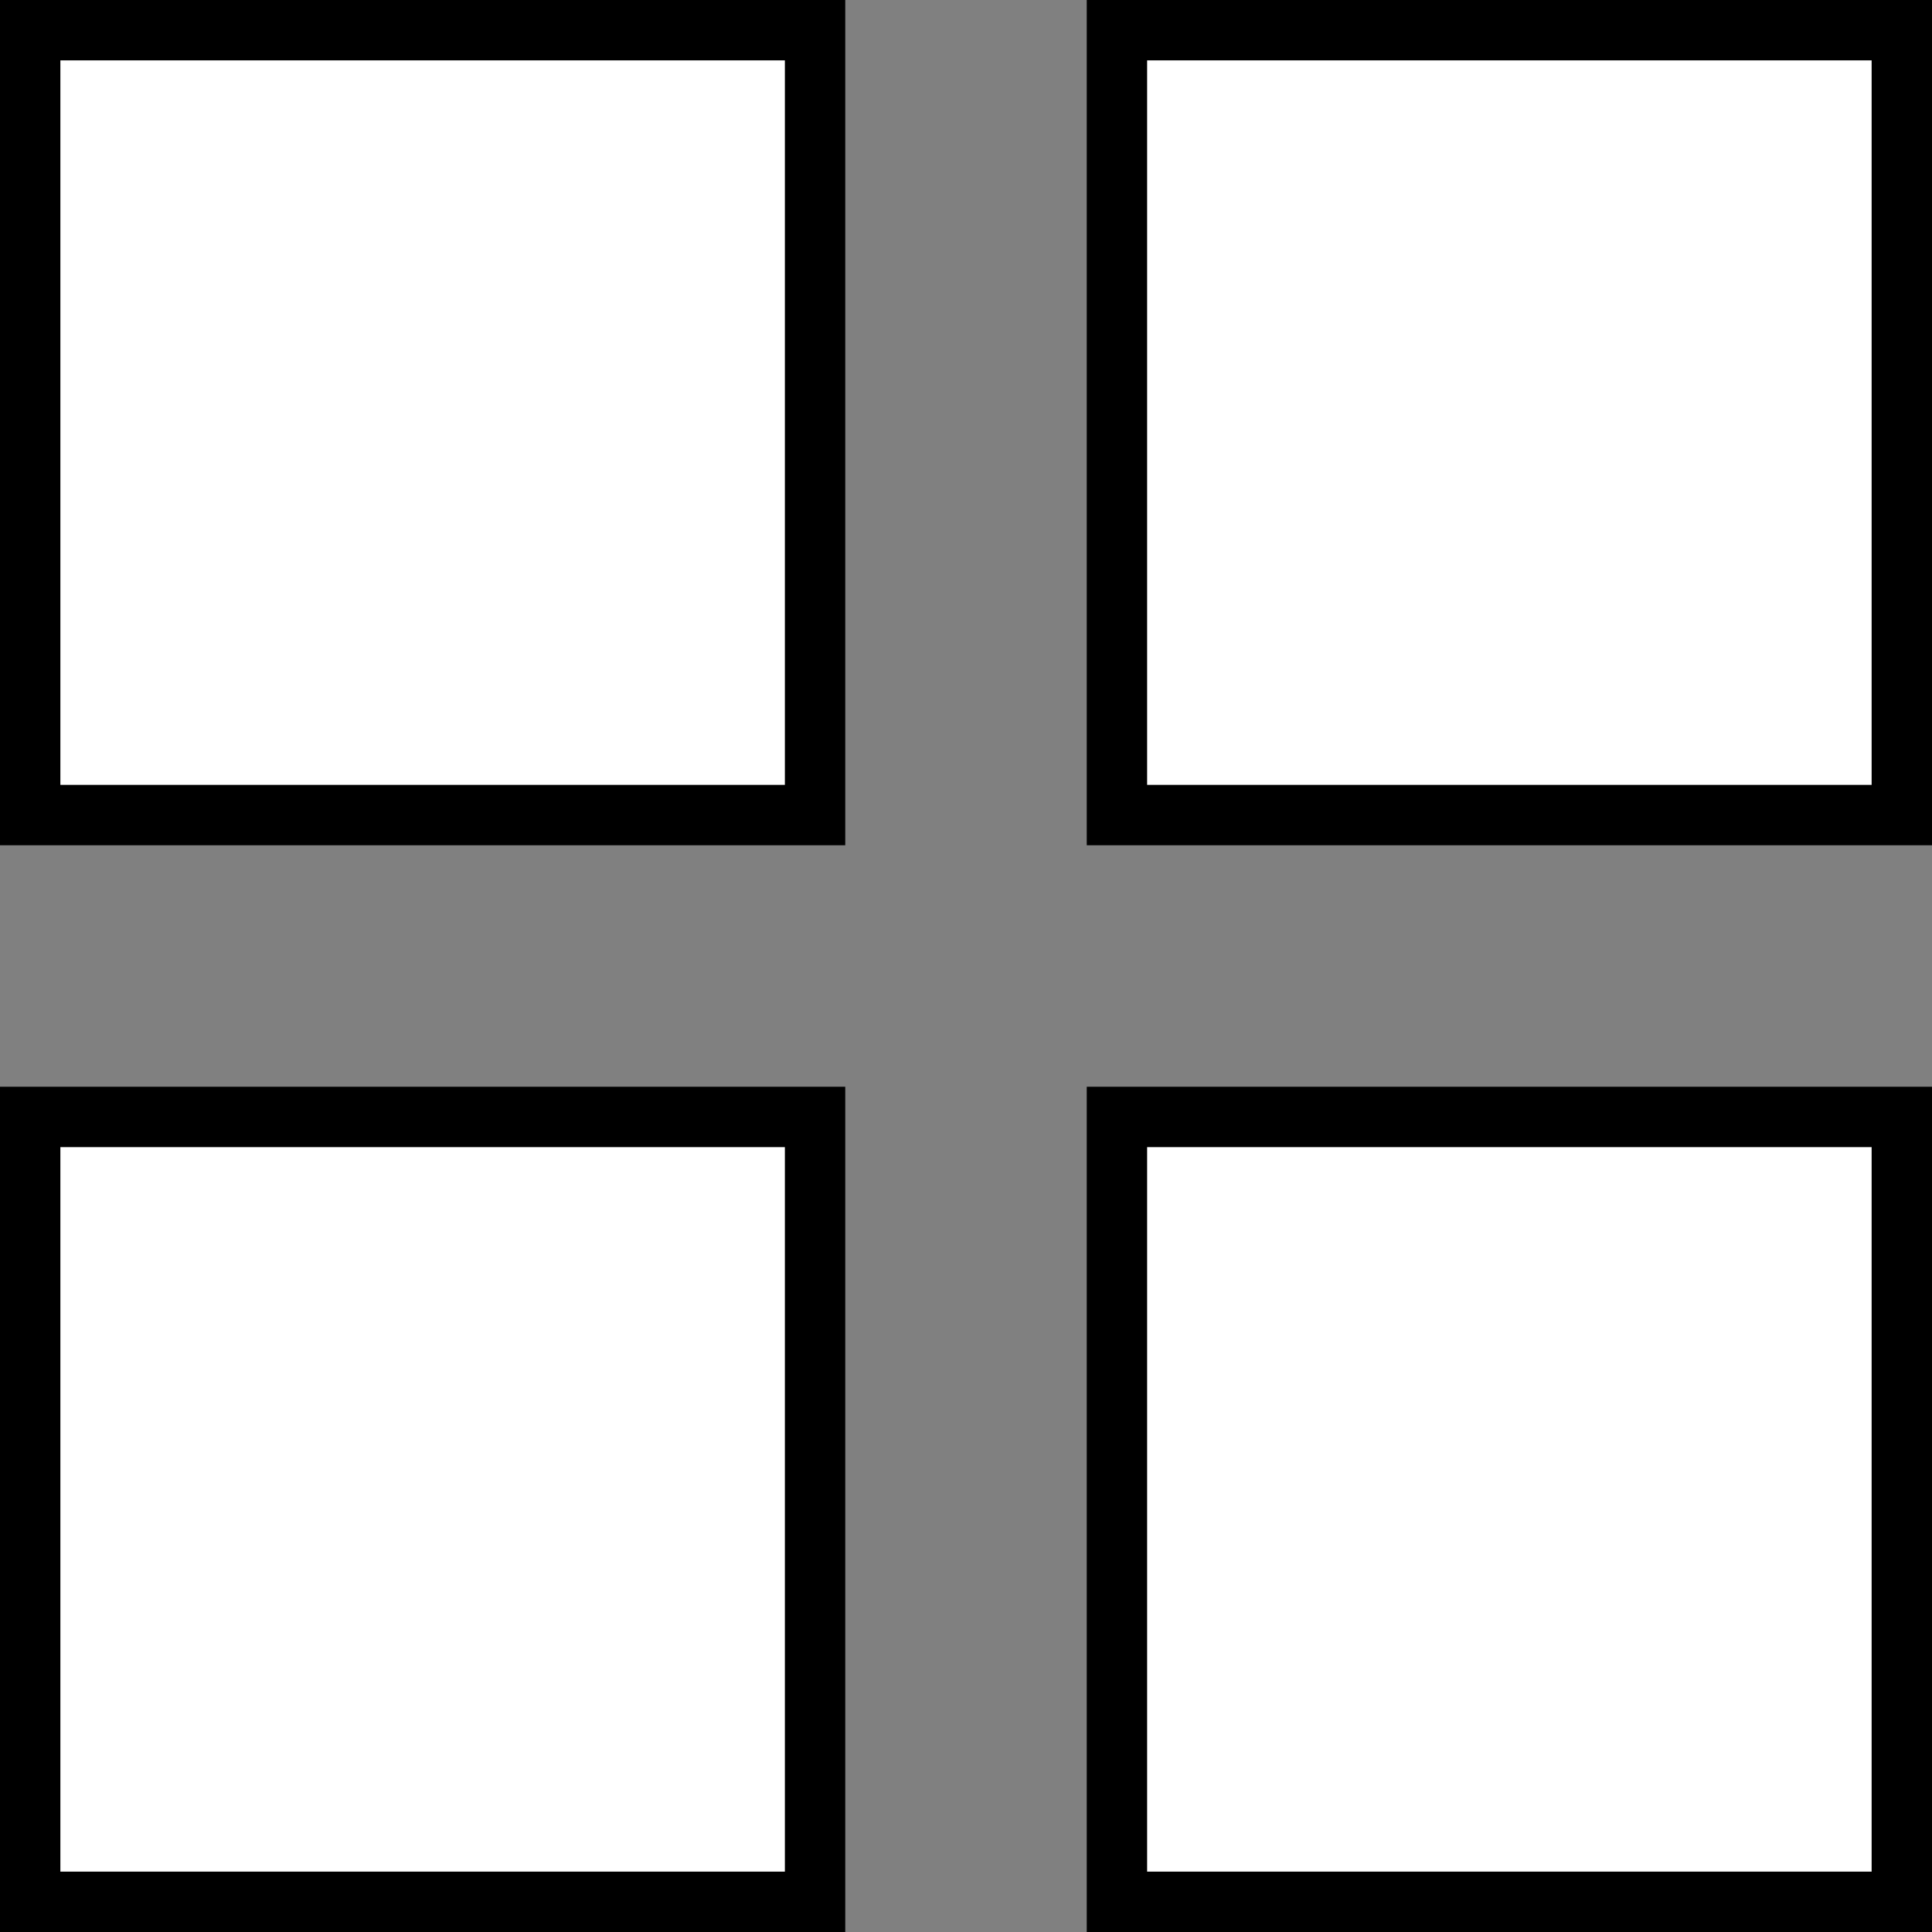
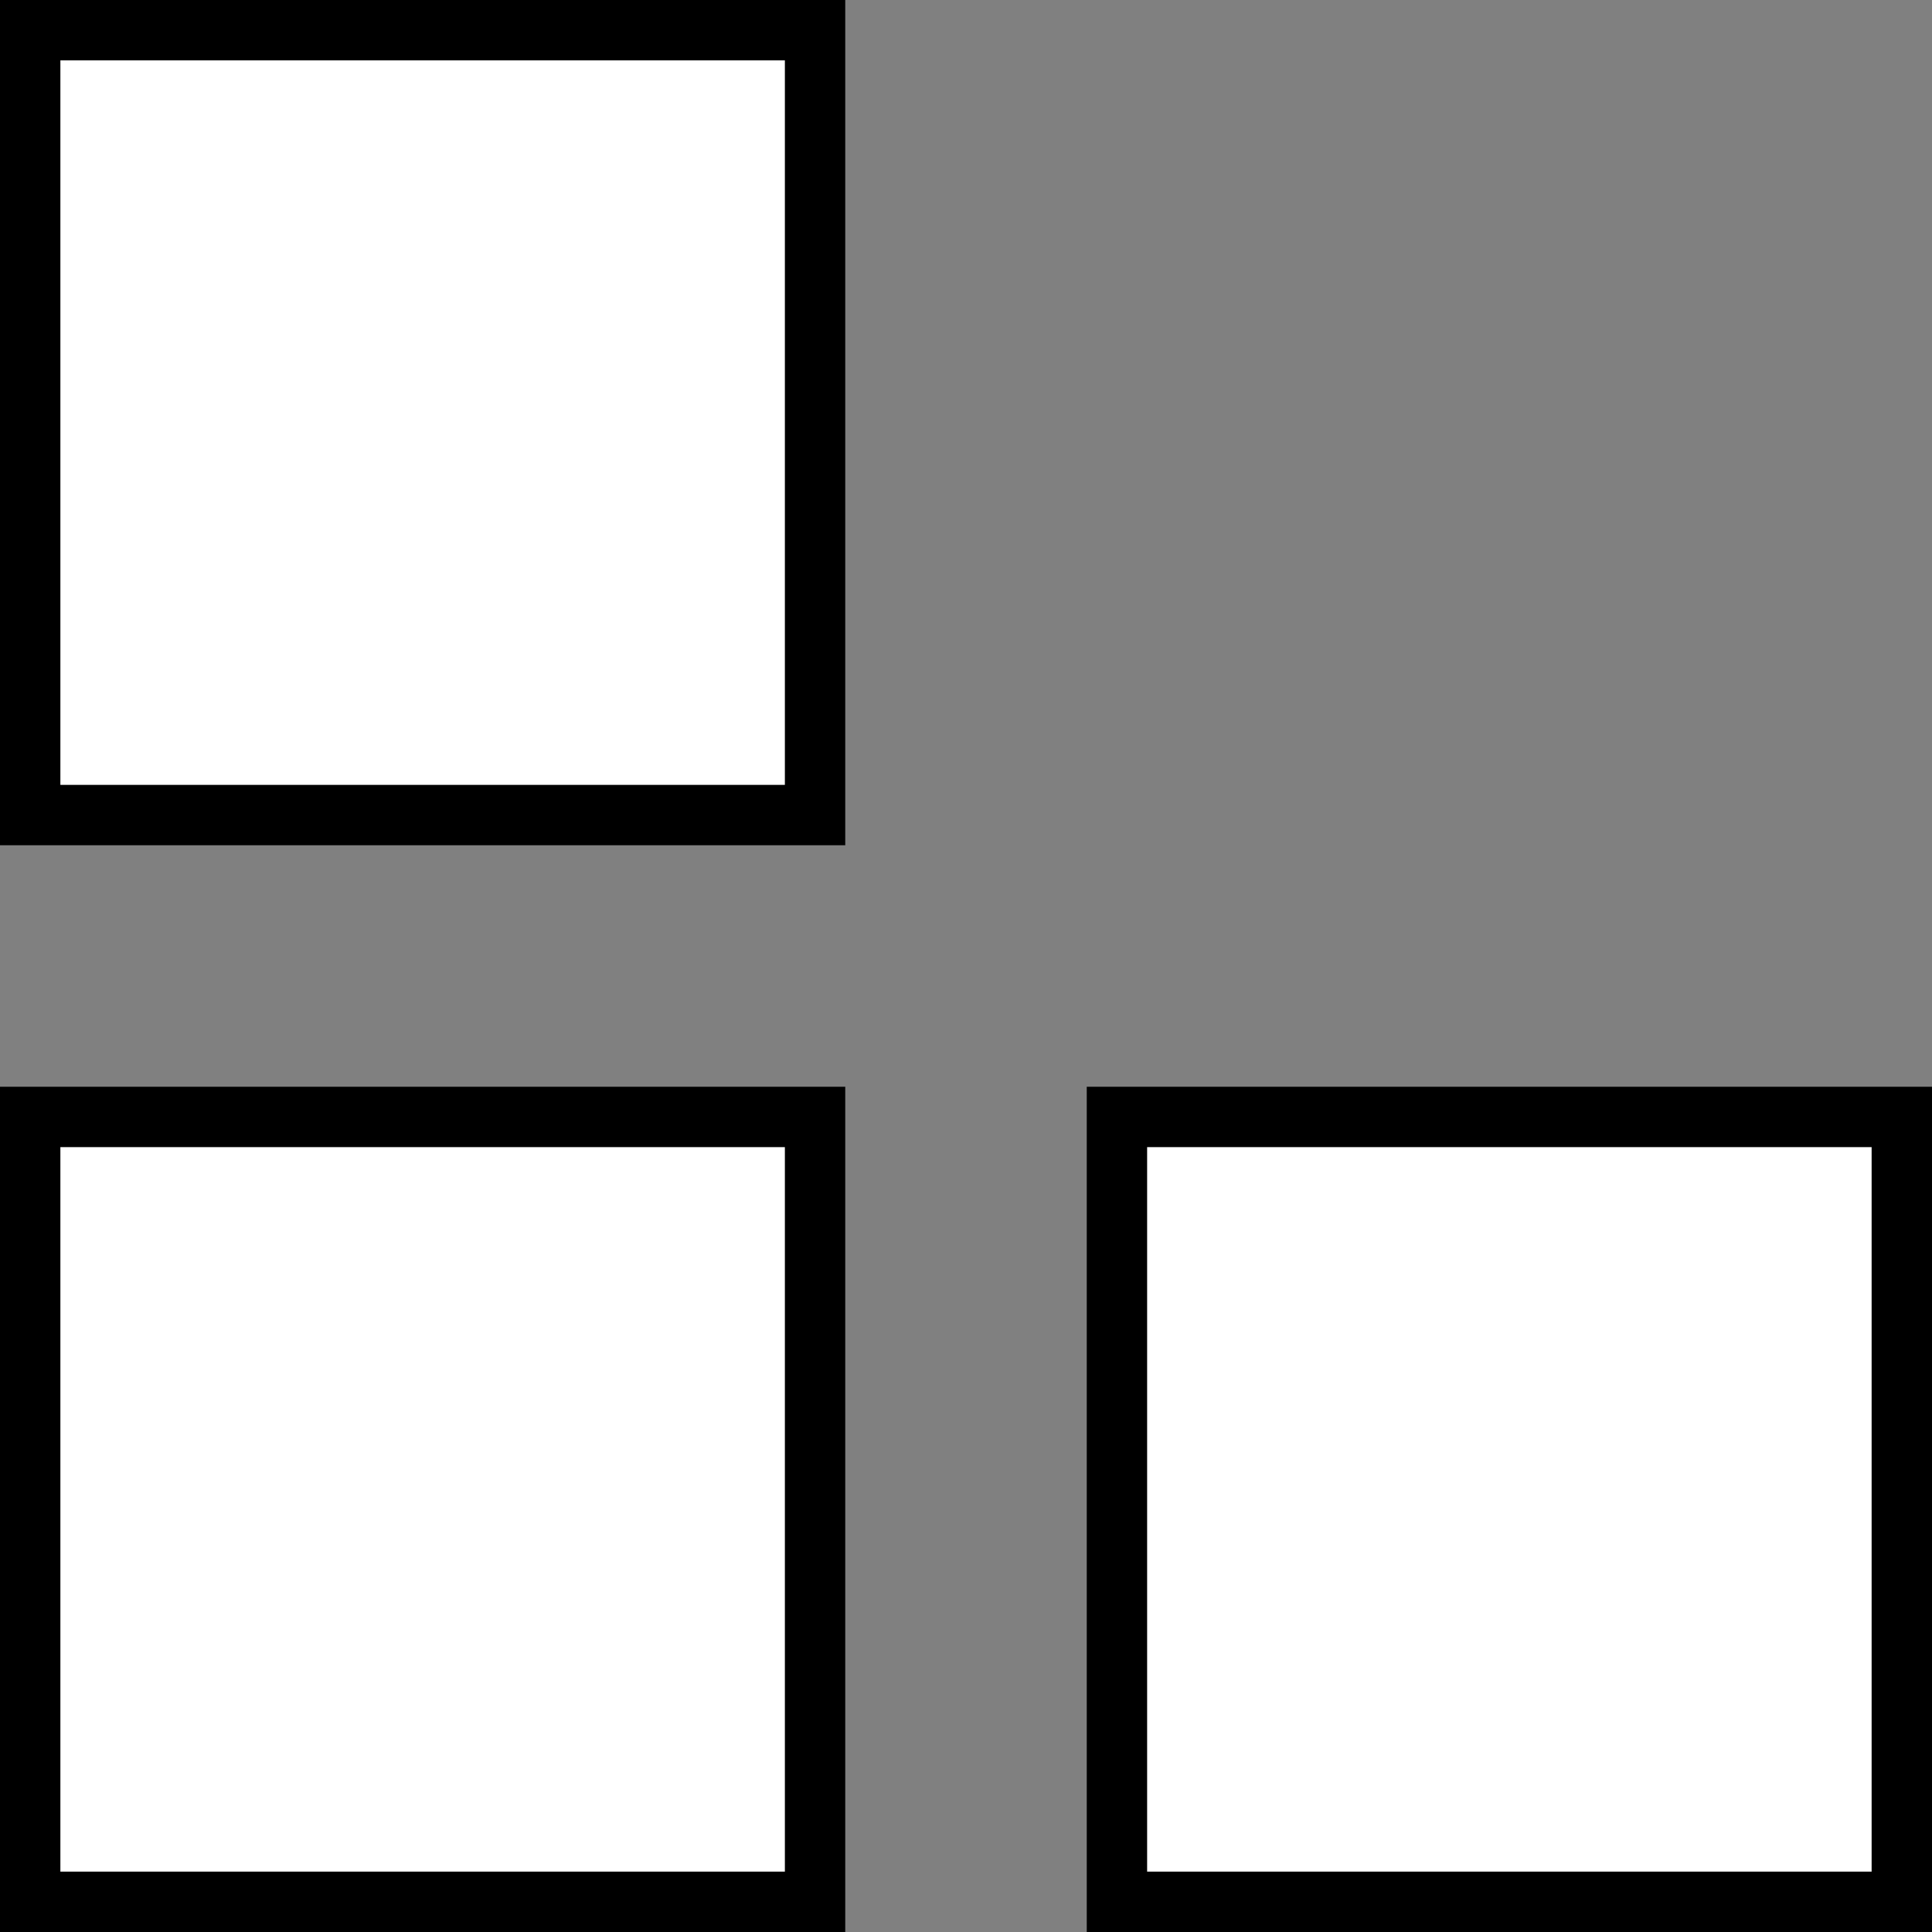
<svg xmlns="http://www.w3.org/2000/svg" width="32" height="32" viewBox="0 0 32 32" fill="none">
  <rect x="0" y="0" width="32" height="32" fill="#808080" stroke="none" />
  <rect x="0.5" y="0.5" width="13" height="13" fill="white" stroke="black" />
-   <rect x="18.5" y="0.5" width="13" height="13" fill="white" stroke="black" />
  <rect x="0.5" y="18.5" width="13" height="13" fill="white" stroke="black" />
  <rect x="18.5" y="18.5" width="13" height="13" fill="white" stroke="black" />
</svg>